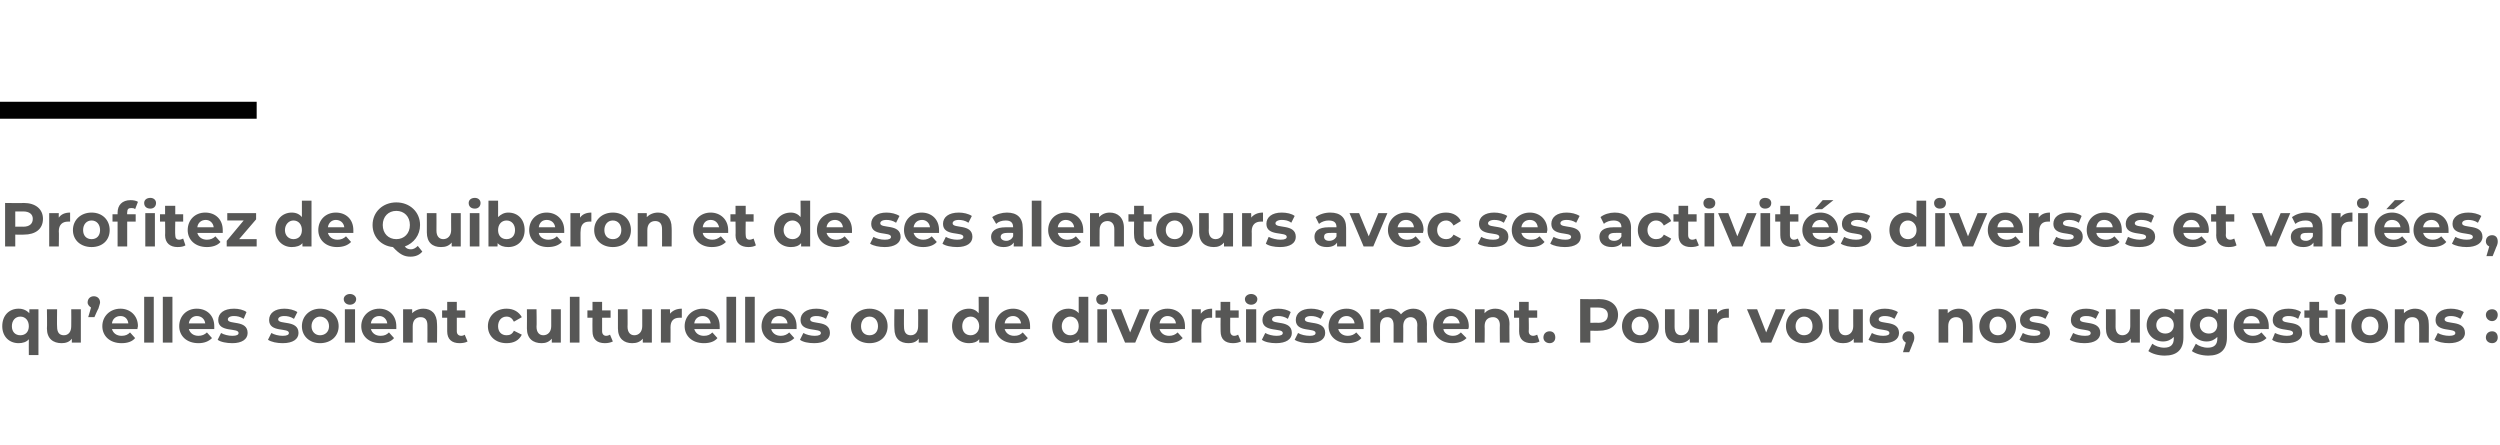
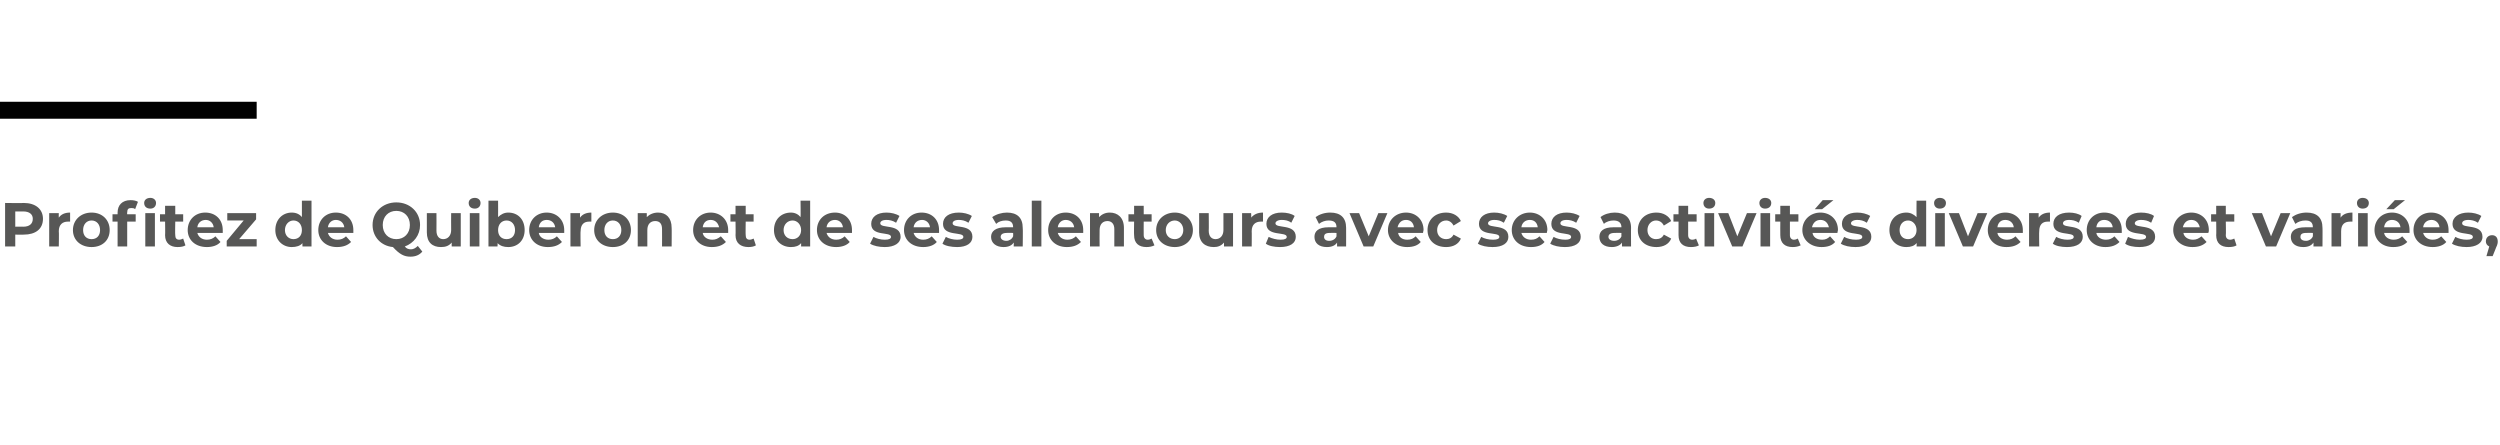
<svg xmlns="http://www.w3.org/2000/svg" version="1.1" width="442.2px" height="78.8px" viewBox="0 -33 442.2 78.8" style="top:-33px">
  <desc>Profitez de Quiberon et de ses alentours avec ses activités diverses et variées, qu elles soient culturelles ou de di</desc>
  <defs />
  <g class="svg-textframe-paragraphrules">
    <line class="svg-paragraph-ruleabove" y1="-13.5" y2="-13.5" x1="0" x2="45.4" stroke="#000" stroke-width="3" />
  </g>
  <g id="Polygon10445">
-     <path d="M 6.8 21.7 L 6.8 29.8 L 5.1 29.8 C 5.1 29.8 5.08 27.02 5.1 27 C 4.7 27.5 4 27.7 3.3 27.7 C 1.6 27.7 0.4 26.5 0.4 24.7 C 0.4 22.8 1.6 21.6 3.3 21.6 C 4.1 21.6 4.7 21.9 5.2 22.4 C 5.16 22.41 5.2 21.7 5.2 21.7 L 6.8 21.7 Z M 5.1 24.7 C 5.1 23.7 4.5 23 3.6 23 C 2.7 23 2.1 23.7 2.1 24.7 C 2.1 25.7 2.7 26.3 3.6 26.3 C 4.5 26.3 5.1 25.7 5.1 24.7 Z M 14.3 21.7 L 14.3 27.6 L 12.7 27.6 C 12.7 27.6 12.72 26.94 12.7 26.9 C 12.3 27.5 11.6 27.7 10.9 27.7 C 9.4 27.7 8.3 26.9 8.3 25.1 C 8.35 25.07 8.3 21.7 8.3 21.7 L 10.1 21.7 C 10.1 21.7 10.06 24.82 10.1 24.8 C 10.1 25.8 10.5 26.3 11.3 26.3 C 12.1 26.3 12.6 25.7 12.6 24.7 C 12.63 24.66 12.6 21.7 12.6 21.7 L 14.3 21.7 Z M 17.7 20.5 C 17.7 20.7 17.6 20.9 17.4 21.6 C 17.37 21.55 16.7 23.1 16.7 23.1 L 15.6 23.1 C 15.6 23.1 16.12 21.4 16.1 21.4 C 15.8 21.2 15.5 20.9 15.5 20.5 C 15.5 19.8 16 19.4 16.6 19.4 C 17.2 19.4 17.7 19.8 17.7 20.5 Z M 24.3 25.2 C 24.3 25.2 19.8 25.2 19.8 25.2 C 20 25.9 20.6 26.4 21.5 26.4 C 22.2 26.4 22.6 26.2 23 25.8 C 23 25.8 23.9 26.8 23.9 26.8 C 23.4 27.4 22.6 27.7 21.5 27.7 C 19.4 27.7 18.1 26.4 18.1 24.7 C 18.1 22.9 19.5 21.6 21.3 21.6 C 23 21.6 24.4 22.8 24.4 24.7 C 24.4 24.8 24.3 25 24.3 25.2 Z M 19.8 24.2 C 19.8 24.2 22.7 24.2 22.7 24.2 C 22.6 23.4 22.1 22.9 21.3 22.9 C 20.5 22.9 19.9 23.4 19.8 24.2 Z M 25.5 19.5 L 27.2 19.5 L 27.2 27.6 L 25.5 27.6 L 25.5 19.5 Z M 28.8 19.5 L 30.5 19.5 L 30.5 27.6 L 28.8 27.6 L 28.8 19.5 Z M 37.9 25.2 C 37.9 25.2 33.4 25.2 33.4 25.2 C 33.6 25.9 34.2 26.4 35.1 26.4 C 35.7 26.4 36.2 26.2 36.6 25.8 C 36.6 25.8 37.5 26.8 37.5 26.8 C 36.9 27.4 36.1 27.7 35.1 27.7 C 33 27.7 31.7 26.4 31.7 24.7 C 31.7 22.9 33 21.6 34.8 21.6 C 36.6 21.6 37.9 22.8 37.9 24.7 C 37.9 24.8 37.9 25 37.9 25.2 Z M 33.4 24.2 C 33.4 24.2 36.3 24.2 36.3 24.2 C 36.2 23.4 35.6 22.9 34.8 22.9 C 34.1 22.9 33.5 23.4 33.4 24.2 Z M 38.5 27.1 C 38.5 27.1 39.1 25.9 39.1 25.9 C 39.6 26.2 40.4 26.4 41.1 26.4 C 41.9 26.4 42.2 26.2 42.2 25.9 C 42.2 24.9 38.6 25.9 38.6 23.6 C 38.6 22.4 39.6 21.6 41.4 21.6 C 42.2 21.6 43.1 21.8 43.6 22.2 C 43.6 22.2 43.1 23.4 43.1 23.4 C 42.5 23 41.9 22.9 41.4 22.9 C 40.6 22.9 40.3 23.2 40.3 23.5 C 40.3 24.5 43.8 23.5 43.8 25.9 C 43.8 27 42.8 27.7 41.1 27.7 C 40.1 27.7 39 27.5 38.5 27.1 Z M 47.4 27.1 C 47.4 27.1 48 25.9 48 25.9 C 48.5 26.2 49.3 26.4 50 26.4 C 50.8 26.4 51.1 26.2 51.1 25.9 C 51.1 24.9 47.6 25.9 47.6 23.6 C 47.6 22.4 48.6 21.6 50.3 21.6 C 51.1 21.6 52 21.8 52.6 22.2 C 52.6 22.2 52 23.4 52 23.4 C 51.4 23 50.8 22.9 50.3 22.9 C 49.5 22.9 49.2 23.2 49.2 23.5 C 49.2 24.5 52.8 23.5 52.8 25.9 C 52.8 27 51.8 27.7 50 27.7 C 49 27.7 48 27.5 47.4 27.1 Z M 53.4 24.7 C 53.4 22.9 54.8 21.6 56.6 21.6 C 58.5 21.6 59.9 22.9 59.9 24.7 C 59.9 26.5 58.5 27.7 56.6 27.7 C 54.8 27.7 53.4 26.5 53.4 24.7 Z M 58.2 24.7 C 58.2 23.7 57.5 23 56.6 23 C 55.8 23 55.1 23.7 55.1 24.7 C 55.1 25.7 55.8 26.3 56.6 26.3 C 57.5 26.3 58.2 25.7 58.2 24.7 Z M 60.8 19.9 C 60.8 19.4 61.3 19 61.9 19 C 62.5 19 63 19.4 63 19.9 C 63 20.5 62.5 20.9 61.9 20.9 C 61.3 20.9 60.8 20.5 60.8 19.9 Z M 61 21.7 L 62.8 21.7 L 62.8 27.6 L 61 27.6 L 61 21.7 Z M 70.1 25.2 C 70.1 25.2 65.6 25.2 65.6 25.2 C 65.8 25.9 66.4 26.4 67.3 26.4 C 68 26.4 68.4 26.2 68.8 25.8 C 68.8 25.8 69.7 26.8 69.7 26.8 C 69.2 27.4 68.4 27.7 67.3 27.7 C 65.2 27.7 63.9 26.4 63.9 24.7 C 63.9 22.9 65.3 21.6 67.1 21.6 C 68.8 21.6 70.1 22.8 70.1 24.7 C 70.1 24.8 70.1 25 70.1 25.2 Z M 65.6 24.2 C 65.6 24.2 68.5 24.2 68.5 24.2 C 68.4 23.4 67.8 22.9 67.1 22.9 C 66.3 22.9 65.7 23.4 65.6 24.2 Z M 77.3 24.3 C 77.34 24.26 77.3 27.6 77.3 27.6 L 75.6 27.6 C 75.6 27.6 75.62 24.52 75.6 24.5 C 75.6 23.6 75.2 23.1 74.4 23.1 C 73.6 23.1 73 23.6 73 24.7 C 73 24.72 73 27.6 73 27.6 L 71.3 27.6 L 71.3 21.7 L 72.9 21.7 C 72.9 21.7 72.93 22.42 72.9 22.4 C 73.4 21.9 74.1 21.6 74.9 21.6 C 76.3 21.6 77.3 22.5 77.3 24.3 Z M 82.7 27.4 C 82.4 27.6 81.8 27.7 81.3 27.7 C 79.9 27.7 79.1 27 79.1 25.6 C 79.1 25.61 79.1 23.2 79.1 23.2 L 78.2 23.2 L 78.2 21.9 L 79.1 21.9 L 79.1 20.4 L 80.8 20.4 L 80.8 21.9 L 82.3 21.9 L 82.3 23.2 L 80.8 23.2 C 80.8 23.2 80.81 25.59 80.8 25.6 C 80.8 26.1 81.1 26.4 81.6 26.4 C 81.8 26.4 82.1 26.3 82.2 26.2 C 82.2 26.2 82.7 27.4 82.7 27.4 Z M 86.3 24.7 C 86.3 22.9 87.7 21.6 89.6 21.6 C 90.9 21.6 91.8 22.2 92.3 23.1 C 92.3 23.1 90.9 23.9 90.9 23.9 C 90.6 23.3 90.2 23 89.6 23 C 88.7 23 88.1 23.7 88.1 24.7 C 88.1 25.7 88.7 26.3 89.6 26.3 C 90.2 26.3 90.6 26.1 90.9 25.5 C 90.9 25.5 92.3 26.2 92.3 26.2 C 91.8 27.2 90.9 27.7 89.6 27.7 C 87.7 27.7 86.3 26.5 86.3 24.7 Z M 99.2 21.7 L 99.2 27.6 L 97.6 27.6 C 97.6 27.6 97.6 26.94 97.6 26.9 C 97.1 27.5 96.5 27.7 95.8 27.7 C 94.3 27.7 93.2 26.9 93.2 25.1 C 93.23 25.07 93.2 21.7 93.2 21.7 L 94.9 21.7 C 94.9 21.7 94.95 24.82 94.9 24.8 C 94.9 25.8 95.4 26.3 96.1 26.3 C 96.9 26.3 97.5 25.7 97.5 24.7 C 97.51 24.66 97.5 21.7 97.5 21.7 L 99.2 21.7 Z M 100.8 19.5 L 102.5 19.5 L 102.5 27.6 L 100.8 27.6 L 100.8 19.5 Z M 108.4 27.4 C 108 27.6 107.5 27.7 107 27.7 C 105.6 27.7 104.8 27 104.8 25.6 C 104.77 25.61 104.8 23.2 104.8 23.2 L 103.9 23.2 L 103.9 21.9 L 104.8 21.9 L 104.8 20.4 L 106.5 20.4 L 106.5 21.9 L 108 21.9 L 108 23.2 L 106.5 23.2 C 106.5 23.2 106.49 25.59 106.5 25.6 C 106.5 26.1 106.8 26.4 107.2 26.4 C 107.5 26.4 107.7 26.3 107.9 26.2 C 107.9 26.2 108.4 27.4 108.4 27.4 Z M 115.3 21.7 L 115.3 27.6 L 113.7 27.6 C 113.7 27.6 113.68 26.94 113.7 26.9 C 113.2 27.5 112.6 27.7 111.8 27.7 C 110.4 27.7 109.3 26.9 109.3 25.1 C 109.31 25.07 109.3 21.7 109.3 21.7 L 111 21.7 C 111 21.7 111.03 24.82 111 24.8 C 111 25.8 111.5 26.3 112.2 26.3 C 113 26.3 113.6 25.7 113.6 24.7 C 113.59 24.66 113.6 21.7 113.6 21.7 L 115.3 21.7 Z M 120.6 21.6 C 120.6 21.6 120.6 23.2 120.6 23.2 C 120.4 23.2 120.3 23.2 120.2 23.2 C 119.2 23.2 118.6 23.7 118.6 24.9 C 118.62 24.85 118.6 27.6 118.6 27.6 L 116.9 27.6 L 116.9 21.7 L 118.5 21.7 C 118.5 21.7 118.54 22.51 118.5 22.5 C 119 21.9 119.7 21.6 120.6 21.6 Z M 127.3 25.2 C 127.3 25.2 122.8 25.2 122.8 25.2 C 123 25.9 123.6 26.4 124.5 26.4 C 125.2 26.4 125.6 26.2 126 25.8 C 126 25.8 126.9 26.8 126.9 26.8 C 126.4 27.4 125.6 27.7 124.5 27.7 C 122.4 27.7 121.1 26.4 121.1 24.7 C 121.1 22.9 122.5 21.6 124.3 21.6 C 126 21.6 127.3 22.8 127.3 24.7 C 127.3 24.8 127.3 25 127.3 25.2 Z M 122.8 24.2 C 122.8 24.2 125.7 24.2 125.7 24.2 C 125.6 23.4 125 22.9 124.3 22.9 C 123.5 22.9 122.9 23.4 122.8 24.2 Z M 128.5 19.5 L 130.2 19.5 L 130.2 27.6 L 128.5 27.6 L 128.5 19.5 Z M 131.8 19.5 L 133.5 19.5 L 133.5 27.6 L 131.8 27.6 L 131.8 19.5 Z M 140.9 25.2 C 140.9 25.2 136.4 25.2 136.4 25.2 C 136.6 25.9 137.2 26.4 138.1 26.4 C 138.7 26.4 139.2 26.2 139.6 25.8 C 139.6 25.8 140.5 26.8 140.5 26.8 C 139.9 27.4 139.1 27.7 138 27.7 C 136 27.7 134.7 26.4 134.7 24.7 C 134.7 22.9 136 21.6 137.8 21.6 C 139.6 21.6 140.9 22.8 140.9 24.7 C 140.9 24.8 140.9 25 140.9 25.2 Z M 136.4 24.2 C 136.4 24.2 139.3 24.2 139.3 24.2 C 139.2 23.4 138.6 22.9 137.8 22.9 C 137.1 22.9 136.5 23.4 136.4 24.2 Z M 141.5 27.1 C 141.5 27.1 142.1 25.9 142.1 25.9 C 142.6 26.2 143.4 26.4 144.1 26.4 C 144.9 26.4 145.2 26.2 145.2 25.9 C 145.2 24.9 141.6 25.9 141.6 23.6 C 141.6 22.4 142.6 21.6 144.4 21.6 C 145.2 21.6 146.1 21.8 146.6 22.2 C 146.6 22.2 146.1 23.4 146.1 23.4 C 145.5 23 144.9 22.9 144.4 22.9 C 143.6 22.9 143.3 23.2 143.3 23.5 C 143.3 24.5 146.8 23.5 146.8 25.9 C 146.8 27 145.8 27.7 144 27.7 C 143 27.7 142 27.5 141.5 27.1 Z M 150.5 24.7 C 150.5 22.9 151.9 21.6 153.8 21.6 C 155.7 21.6 157 22.9 157 24.7 C 157 26.5 155.7 27.7 153.8 27.7 C 151.9 27.7 150.5 26.5 150.5 24.7 Z M 155.3 24.7 C 155.3 23.7 154.7 23 153.8 23 C 152.9 23 152.3 23.7 152.3 24.7 C 152.3 25.7 152.9 26.3 153.8 26.3 C 154.7 26.3 155.3 25.7 155.3 24.7 Z M 164.1 21.7 L 164.1 27.6 L 162.5 27.6 C 162.5 27.6 162.52 26.94 162.5 26.9 C 162.1 27.5 161.4 27.7 160.7 27.7 C 159.2 27.7 158.2 26.9 158.2 25.1 C 158.15 25.07 158.2 21.7 158.2 21.7 L 159.9 21.7 C 159.9 21.7 159.87 24.82 159.9 24.8 C 159.9 25.8 160.3 26.3 161.1 26.3 C 161.9 26.3 162.4 25.7 162.4 24.7 C 162.43 24.66 162.4 21.7 162.4 21.7 L 164.1 21.7 Z M 174.9 19.5 L 174.9 27.6 L 173.2 27.6 C 173.2 27.6 173.22 26.97 173.2 27 C 172.8 27.5 172.2 27.7 171.4 27.7 C 169.7 27.7 168.4 26.5 168.4 24.7 C 168.4 22.8 169.7 21.6 171.4 21.6 C 172.1 21.6 172.7 21.9 173.1 22.4 C 173.14 22.36 173.1 19.5 173.1 19.5 L 174.9 19.5 Z M 173.2 24.7 C 173.2 23.7 172.5 23 171.7 23 C 170.8 23 170.2 23.7 170.2 24.7 C 170.2 25.7 170.8 26.3 171.7 26.3 C 172.5 26.3 173.2 25.7 173.2 24.7 Z M 182.2 25.2 C 182.2 25.2 177.7 25.2 177.7 25.2 C 177.9 25.9 178.5 26.4 179.4 26.4 C 180.1 26.4 180.5 26.2 180.9 25.8 C 180.9 25.8 181.8 26.8 181.8 26.8 C 181.3 27.4 180.4 27.7 179.4 27.7 C 177.3 27.7 176 26.4 176 24.7 C 176 22.9 177.4 21.6 179.2 21.6 C 180.9 21.6 182.2 22.8 182.2 24.7 C 182.2 24.8 182.2 25 182.2 25.2 Z M 177.7 24.2 C 177.7 24.2 180.6 24.2 180.6 24.2 C 180.5 23.4 179.9 22.9 179.2 22.9 C 178.4 22.9 177.8 23.4 177.7 24.2 Z M 192.5 19.5 L 192.5 27.6 L 190.9 27.6 C 190.9 27.6 190.86 26.97 190.9 27 C 190.4 27.5 189.8 27.7 189 27.7 C 187.3 27.7 186.1 26.5 186.1 24.7 C 186.1 22.8 187.3 21.6 189 21.6 C 189.7 21.6 190.4 21.9 190.8 22.4 C 190.79 22.36 190.8 19.5 190.8 19.5 L 192.5 19.5 Z M 190.8 24.7 C 190.8 23.7 190.2 23 189.3 23 C 188.5 23 187.8 23.7 187.8 24.7 C 187.8 25.7 188.5 26.3 189.3 26.3 C 190.2 26.3 190.8 25.7 190.8 24.7 Z M 193.9 19.9 C 193.9 19.4 194.3 19 194.9 19 C 195.6 19 196 19.4 196 19.9 C 196 20.5 195.6 20.9 194.9 20.9 C 194.3 20.9 193.9 20.5 193.9 19.9 Z M 194.1 21.7 L 195.8 21.7 L 195.8 27.6 L 194.1 27.6 L 194.1 21.7 Z M 203.3 21.7 L 200.8 27.6 L 199 27.6 L 196.5 21.7 L 198.3 21.7 L 199.9 25.8 L 201.6 21.7 L 203.3 21.7 Z M 209.6 25.2 C 209.6 25.2 205.1 25.2 205.1 25.2 C 205.3 25.9 205.9 26.4 206.8 26.4 C 207.4 26.4 207.9 26.2 208.3 25.8 C 208.3 25.8 209.2 26.8 209.2 26.8 C 208.6 27.4 207.8 27.7 206.7 27.7 C 204.7 27.7 203.4 26.4 203.4 24.7 C 203.4 22.9 204.7 21.6 206.5 21.6 C 208.3 21.6 209.6 22.8 209.6 24.7 C 209.6 24.8 209.6 25 209.6 25.2 Z M 205.1 24.2 C 205.1 24.2 208 24.2 208 24.2 C 207.9 23.4 207.3 22.9 206.5 22.9 C 205.8 22.9 205.2 23.4 205.1 24.2 Z M 214.4 21.6 C 214.4 21.6 214.4 23.2 214.4 23.2 C 214.3 23.2 214.2 23.2 214 23.2 C 213.1 23.2 212.5 23.7 212.5 24.9 C 212.47 24.85 212.5 27.6 212.5 27.6 L 210.8 27.6 L 210.8 21.7 L 212.4 21.7 C 212.4 21.7 212.39 22.51 212.4 22.5 C 212.8 21.9 213.5 21.6 214.4 21.6 Z M 219.5 27.4 C 219.1 27.6 218.6 27.7 218.1 27.7 C 216.7 27.7 215.9 27 215.9 25.6 C 215.87 25.61 215.9 23.2 215.9 23.2 L 215 23.2 L 215 21.9 L 215.9 21.9 L 215.9 20.4 L 217.6 20.4 L 217.6 21.9 L 219.1 21.9 L 219.1 23.2 L 217.6 23.2 C 217.6 23.2 217.58 25.59 217.6 25.6 C 217.6 26.1 217.9 26.4 218.3 26.4 C 218.6 26.4 218.8 26.3 219 26.2 C 219 26.2 219.5 27.4 219.5 27.4 Z M 220.2 19.9 C 220.2 19.4 220.7 19 221.3 19 C 221.9 19 222.4 19.4 222.4 19.9 C 222.4 20.5 221.9 20.9 221.3 20.9 C 220.7 20.9 220.2 20.5 220.2 19.9 Z M 220.4 21.7 L 222.2 21.7 L 222.2 27.6 L 220.4 27.6 L 220.4 21.7 Z M 223.2 27.1 C 223.2 27.1 223.8 25.9 223.8 25.9 C 224.3 26.2 225.1 26.4 225.8 26.4 C 226.6 26.4 226.9 26.2 226.9 25.9 C 226.9 24.9 223.3 25.9 223.3 23.6 C 223.3 22.4 224.3 21.6 226.1 21.6 C 226.9 21.6 227.8 21.8 228.3 22.2 C 228.3 22.2 227.8 23.4 227.8 23.4 C 227.2 23 226.6 22.9 226.1 22.9 C 225.3 22.9 225 23.2 225 23.5 C 225 24.5 228.5 23.5 228.5 25.9 C 228.5 27 227.5 27.7 225.7 27.7 C 224.7 27.7 223.7 27.5 223.2 27.1 Z M 229 27.1 C 229 27.1 229.6 25.9 229.6 25.9 C 230.1 26.2 230.9 26.4 231.7 26.4 C 232.4 26.4 232.7 26.2 232.7 25.9 C 232.7 24.9 229.2 25.9 229.2 23.6 C 229.2 22.4 230.2 21.6 231.9 21.6 C 232.7 21.6 233.6 21.8 234.2 22.2 C 234.2 22.2 233.6 23.4 233.6 23.4 C 233 23 232.4 22.9 231.9 22.9 C 231.1 22.9 230.8 23.2 230.8 23.5 C 230.8 24.5 234.4 23.5 234.4 25.9 C 234.4 27 233.4 27.7 231.6 27.7 C 230.6 27.7 229.6 27.5 229 27.1 Z M 241.2 25.2 C 241.2 25.2 236.7 25.2 236.7 25.2 C 236.9 25.9 237.5 26.4 238.4 26.4 C 239 26.4 239.5 26.2 239.9 25.8 C 239.9 25.8 240.8 26.8 240.8 26.8 C 240.3 27.4 239.4 27.7 238.4 27.7 C 236.3 27.7 235 26.4 235 24.7 C 235 22.9 236.3 21.6 238.2 21.6 C 239.9 21.6 241.2 22.8 241.2 24.7 C 241.2 24.8 241.2 25 241.2 25.2 Z M 236.7 24.2 C 236.7 24.2 239.6 24.2 239.6 24.2 C 239.5 23.4 238.9 22.9 238.2 22.9 C 237.4 22.9 236.8 23.4 236.7 24.2 Z M 252.4 24.3 C 252.37 24.26 252.4 27.6 252.4 27.6 L 250.7 27.6 C 250.7 27.6 250.66 24.52 250.7 24.5 C 250.7 23.6 250.2 23.1 249.5 23.1 C 248.8 23.1 248.2 23.6 248.2 24.7 C 248.23 24.68 248.2 27.6 248.2 27.6 L 246.5 27.6 C 246.5 27.6 246.51 24.52 246.5 24.5 C 246.5 23.6 246.1 23.1 245.4 23.1 C 244.6 23.1 244.1 23.6 244.1 24.7 C 244.09 24.68 244.1 27.6 244.1 27.6 L 242.4 27.6 L 242.4 21.7 L 244 21.7 C 244 21.7 244.01 22.41 244 22.4 C 244.5 21.9 245.1 21.6 245.9 21.6 C 246.7 21.6 247.4 22 247.8 22.6 C 248.3 22 249.1 21.6 250 21.6 C 251.4 21.6 252.4 22.5 252.4 24.3 Z M 259.7 25.2 C 259.7 25.2 255.3 25.2 255.3 25.2 C 255.4 25.9 256.1 26.4 257 26.4 C 257.6 26.4 258 26.2 258.4 25.8 C 258.4 25.8 259.4 26.8 259.4 26.8 C 258.8 27.4 258 27.7 256.9 27.7 C 254.9 27.7 253.5 26.4 253.5 24.7 C 253.5 22.9 254.9 21.6 256.7 21.6 C 258.4 21.6 259.8 22.8 259.8 24.7 C 259.8 24.8 259.8 25 259.7 25.2 Z M 255.2 24.2 C 255.2 24.2 258.2 24.2 258.2 24.2 C 258 23.4 257.5 22.9 256.7 22.9 C 255.9 22.9 255.4 23.4 255.2 24.2 Z M 267 24.3 C 266.97 24.26 267 27.6 267 27.6 L 265.3 27.6 C 265.3 27.6 265.26 24.52 265.3 24.5 C 265.3 23.6 264.8 23.1 264.1 23.1 C 263.2 23.1 262.6 23.6 262.6 24.7 C 262.64 24.72 262.6 27.6 262.6 27.6 L 260.9 27.6 L 260.9 21.7 L 262.6 21.7 C 262.6 21.7 262.56 22.42 262.6 22.4 C 263 21.9 263.7 21.6 264.5 21.6 C 265.9 21.6 267 22.5 267 24.3 Z M 272.3 27.4 C 272 27.6 271.5 27.7 270.9 27.7 C 269.5 27.7 268.7 27 268.7 25.6 C 268.73 25.61 268.7 23.2 268.7 23.2 L 267.8 23.2 L 267.8 21.9 L 268.7 21.9 L 268.7 20.4 L 270.4 20.4 L 270.4 21.9 L 271.9 21.9 L 271.9 23.2 L 270.4 23.2 C 270.4 23.2 270.45 25.59 270.4 25.6 C 270.4 26.1 270.7 26.4 271.2 26.4 C 271.4 26.4 271.7 26.3 271.9 26.2 C 271.9 26.2 272.3 27.4 272.3 27.4 Z M 273 26.7 C 273 26 273.5 25.6 274.1 25.6 C 274.7 25.6 275.1 26 275.1 26.7 C 275.1 27.3 274.7 27.7 274.1 27.7 C 273.5 27.7 273 27.3 273 26.7 Z M 286.2 22.7 C 286.2 24.5 284.9 25.5 282.8 25.5 C 282.84 25.52 281.3 25.5 281.3 25.5 L 281.3 27.6 L 279.5 27.6 L 279.5 19.9 C 279.5 19.9 282.84 19.95 282.8 19.9 C 284.9 19.9 286.2 21 286.2 22.7 Z M 284.4 22.7 C 284.4 21.9 283.8 21.4 282.7 21.4 C 282.74 21.4 281.3 21.4 281.3 21.4 L 281.3 24.1 C 281.3 24.1 282.74 24.07 282.7 24.1 C 283.8 24.1 284.4 23.6 284.4 22.7 Z M 286.9 24.7 C 286.9 22.9 288.3 21.6 290.1 21.6 C 292 21.6 293.4 22.9 293.4 24.7 C 293.4 26.5 292 27.7 290.1 27.7 C 288.3 27.7 286.9 26.5 286.9 24.7 Z M 291.6 24.7 C 291.6 23.7 291 23 290.1 23 C 289.3 23 288.6 23.7 288.6 24.7 C 288.6 25.7 289.3 26.3 290.1 26.3 C 291 26.3 291.6 25.7 291.6 24.7 Z M 300.5 21.7 L 300.5 27.6 L 298.9 27.6 C 298.9 27.6 298.86 26.94 298.9 26.9 C 298.4 27.5 297.7 27.7 297 27.7 C 295.5 27.7 294.5 26.9 294.5 25.1 C 294.49 25.07 294.5 21.7 294.5 21.7 L 296.2 21.7 C 296.2 21.7 296.21 24.82 296.2 24.8 C 296.2 25.8 296.6 26.3 297.4 26.3 C 298.2 26.3 298.8 25.7 298.8 24.7 C 298.77 24.66 298.8 21.7 298.8 21.7 L 300.5 21.7 Z M 305.8 21.6 C 305.8 21.6 305.8 23.2 305.8 23.2 C 305.6 23.2 305.5 23.2 305.4 23.2 C 304.4 23.2 303.8 23.7 303.8 24.9 C 303.8 24.85 303.8 27.6 303.8 27.6 L 302.1 27.6 L 302.1 21.7 L 303.7 21.7 C 303.7 21.7 303.72 22.51 303.7 22.5 C 304.1 21.9 304.8 21.6 305.8 21.6 Z M 315.8 21.7 L 313.3 27.6 L 311.5 27.6 L 309 21.7 L 310.8 21.7 L 312.4 25.8 L 314.1 21.7 L 315.8 21.7 Z M 315.9 24.7 C 315.9 22.9 317.3 21.6 319.1 21.6 C 321 21.6 322.4 22.9 322.4 24.7 C 322.4 26.5 321 27.7 319.1 27.7 C 317.3 27.7 315.9 26.5 315.9 24.7 Z M 320.6 24.7 C 320.6 23.7 320 23 319.1 23 C 318.3 23 317.6 23.7 317.6 24.7 C 317.6 25.7 318.3 26.3 319.1 26.3 C 320 26.3 320.6 25.7 320.6 24.7 Z M 329.5 21.7 L 329.5 27.6 L 327.9 27.6 C 327.9 27.6 327.87 26.94 327.9 26.9 C 327.4 27.5 326.8 27.7 326 27.7 C 324.5 27.7 323.5 26.9 323.5 25.1 C 323.5 25.07 323.5 21.7 323.5 21.7 L 325.2 21.7 C 325.2 21.7 325.21 24.82 325.2 24.8 C 325.2 25.8 325.7 26.3 326.4 26.3 C 327.2 26.3 327.8 25.7 327.8 24.7 C 327.78 24.66 327.8 21.7 327.8 21.7 L 329.5 21.7 Z M 330.5 27.1 C 330.5 27.1 331.1 25.9 331.1 25.9 C 331.6 26.2 332.4 26.4 333.1 26.4 C 333.9 26.4 334.2 26.2 334.2 25.9 C 334.2 24.9 330.7 25.9 330.7 23.6 C 330.7 22.4 331.7 21.6 333.4 21.6 C 334.2 21.6 335.1 21.8 335.7 22.2 C 335.7 22.2 335.1 23.4 335.1 23.4 C 334.5 23 333.9 22.9 333.4 22.9 C 332.6 22.9 332.3 23.2 332.3 23.5 C 332.3 24.5 335.9 23.5 335.9 25.9 C 335.9 27 334.9 27.7 333.1 27.7 C 332.1 27.7 331.1 27.5 330.5 27.1 Z M 338.6 26.7 C 338.6 26.9 338.6 27.2 338.3 27.8 C 338.35 27.76 337.7 29.3 337.7 29.3 L 336.6 29.3 C 336.6 29.3 337.12 27.59 337.1 27.6 C 336.8 27.4 336.5 27.1 336.5 26.7 C 336.5 26 337 25.6 337.6 25.6 C 338.2 25.6 338.6 26 338.6 26.7 Z M 348.9 24.3 C 348.95 24.26 348.9 27.6 348.9 27.6 L 347.2 27.6 C 347.2 27.6 347.24 24.52 347.2 24.5 C 347.2 23.6 346.8 23.1 346 23.1 C 345.2 23.1 344.6 23.6 344.6 24.7 C 344.62 24.72 344.6 27.6 344.6 27.6 L 342.9 27.6 L 342.9 21.7 L 344.5 21.7 C 344.5 21.7 344.54 22.42 344.5 22.4 C 345 21.9 345.7 21.6 346.5 21.6 C 347.9 21.6 348.9 22.5 348.9 24.3 Z M 350.1 24.7 C 350.1 22.9 351.5 21.6 353.4 21.6 C 355.3 21.6 356.6 22.9 356.6 24.7 C 356.6 26.5 355.3 27.7 353.4 27.7 C 351.5 27.7 350.1 26.5 350.1 24.7 Z M 354.9 24.7 C 354.9 23.7 354.2 23 353.4 23 C 352.5 23 351.9 23.7 351.9 24.7 C 351.9 25.7 352.5 26.3 353.4 26.3 C 354.2 26.3 354.9 25.7 354.9 24.7 Z M 357.2 27.1 C 357.2 27.1 357.8 25.9 357.8 25.9 C 358.3 26.2 359.1 26.4 359.8 26.4 C 360.6 26.4 360.9 26.2 360.9 25.9 C 360.9 24.9 357.3 25.9 357.3 23.6 C 357.3 22.4 358.4 21.6 360.1 21.6 C 360.9 21.6 361.8 21.8 362.4 22.2 C 362.4 22.2 361.8 23.4 361.8 23.4 C 361.2 23 360.6 22.9 360.1 22.9 C 359.3 22.9 359 23.2 359 23.5 C 359 24.5 362.6 23.5 362.6 25.9 C 362.6 27 361.5 27.7 359.8 27.7 C 358.8 27.7 357.8 27.5 357.2 27.1 Z M 366.1 27.1 C 366.1 27.1 366.7 25.9 366.7 25.9 C 367.2 26.2 368 26.4 368.8 26.4 C 369.6 26.4 369.8 26.2 369.8 25.9 C 369.8 24.9 366.3 25.9 366.3 23.6 C 366.3 22.4 367.3 21.6 369 21.6 C 369.8 21.6 370.7 21.8 371.3 22.2 C 371.3 22.2 370.7 23.4 370.7 23.4 C 370.1 23 369.6 22.9 369 22.9 C 368.2 22.9 367.9 23.2 367.9 23.5 C 367.9 24.5 371.5 23.5 371.5 25.9 C 371.5 27 370.5 27.7 368.7 27.7 C 367.7 27.7 366.7 27.5 366.1 27.1 Z M 378.5 21.7 L 378.5 27.6 L 376.9 27.6 C 376.9 27.6 376.88 26.94 376.9 26.9 C 376.4 27.5 375.8 27.7 375 27.7 C 373.6 27.7 372.5 26.9 372.5 25.1 C 372.51 25.07 372.5 21.7 372.5 21.7 L 374.2 21.7 C 374.2 21.7 374.23 24.82 374.2 24.8 C 374.2 25.8 374.7 26.3 375.4 26.3 C 376.2 26.3 376.8 25.7 376.8 24.7 C 376.79 24.66 376.8 21.7 376.8 21.7 L 378.5 21.7 Z M 386.2 21.7 C 386.2 21.7 386.2 26.66 386.2 26.7 C 386.2 28.9 385 29.9 382.9 29.9 C 381.8 29.9 380.7 29.6 380 29.1 C 380 29.1 380.7 27.8 380.7 27.8 C 381.2 28.2 382 28.5 382.8 28.5 C 384 28.5 384.5 27.9 384.5 26.9 C 384.5 26.9 384.5 26.6 384.5 26.6 C 384 27.1 383.4 27.4 382.6 27.4 C 381 27.4 379.7 26.2 379.7 24.5 C 379.7 22.8 381 21.6 382.6 21.6 C 383.4 21.6 384.1 21.9 384.6 22.5 C 384.58 22.49 384.6 21.7 384.6 21.7 L 386.2 21.7 Z M 384.5 24.5 C 384.5 23.6 383.9 23 383 23 C 382.1 23 381.4 23.6 381.4 24.5 C 381.4 25.4 382.1 26 383 26 C 383.9 26 384.5 25.4 384.5 24.5 Z M 393.9 21.7 C 393.9 21.7 393.9 26.66 393.9 26.7 C 393.9 28.9 392.7 29.9 390.6 29.9 C 389.5 29.9 388.4 29.6 387.7 29.1 C 387.7 29.1 388.4 27.8 388.4 27.8 C 388.9 28.2 389.7 28.5 390.5 28.5 C 391.7 28.5 392.2 27.9 392.2 26.9 C 392.2 26.9 392.2 26.6 392.2 26.6 C 391.7 27.1 391.1 27.4 390.3 27.4 C 388.7 27.4 387.4 26.2 387.4 24.5 C 387.4 22.8 388.7 21.6 390.3 21.6 C 391.1 21.6 391.8 21.9 392.3 22.5 C 392.28 22.49 392.3 21.7 392.3 21.7 L 393.9 21.7 Z M 392.2 24.5 C 392.2 23.6 391.6 23 390.7 23 C 389.8 23 389.1 23.6 389.1 24.5 C 389.1 25.4 389.8 26 390.7 26 C 391.6 26 392.2 25.4 392.2 24.5 Z M 401.3 25.2 C 401.3 25.2 396.8 25.2 396.8 25.2 C 397 25.9 397.6 26.4 398.5 26.4 C 399.1 26.4 399.6 26.2 400 25.8 C 400 25.8 400.9 26.8 400.9 26.8 C 400.3 27.4 399.5 27.7 398.4 27.7 C 396.4 27.7 395.1 26.4 395.1 24.7 C 395.1 22.9 396.4 21.6 398.2 21.6 C 400 21.6 401.3 22.8 401.3 24.7 C 401.3 24.8 401.3 25 401.3 25.2 Z M 396.8 24.2 C 396.8 24.2 399.7 24.2 399.7 24.2 C 399.6 23.4 399 22.9 398.2 22.9 C 397.4 22.9 396.9 23.4 396.8 24.2 Z M 401.9 27.1 C 401.9 27.1 402.4 25.9 402.4 25.9 C 403 26.2 403.8 26.4 404.5 26.4 C 405.3 26.4 405.6 26.2 405.6 25.9 C 405.6 24.9 402 25.9 402 23.6 C 402 22.4 403 21.6 404.8 21.6 C 405.6 21.6 406.5 21.8 407 22.2 C 407 22.2 406.5 23.4 406.5 23.4 C 405.9 23 405.3 22.9 404.8 22.9 C 404 22.9 403.7 23.2 403.7 23.5 C 403.7 24.5 407.2 23.5 407.2 25.9 C 407.2 27 406.2 27.7 404.4 27.7 C 403.4 27.7 402.4 27.5 401.9 27.1 Z M 412.1 27.4 C 411.7 27.6 411.2 27.7 410.7 27.7 C 409.3 27.7 408.5 27 408.5 25.6 C 408.49 25.61 408.5 23.2 408.5 23.2 L 407.6 23.2 L 407.6 21.9 L 408.5 21.9 L 408.5 20.4 L 410.2 20.4 L 410.2 21.9 L 411.7 21.9 L 411.7 23.2 L 410.2 23.2 C 410.2 23.2 410.21 25.59 410.2 25.6 C 410.2 26.1 410.5 26.4 410.9 26.4 C 411.2 26.4 411.4 26.3 411.6 26.2 C 411.6 26.2 412.1 27.4 412.1 27.4 Z M 412.9 19.9 C 412.9 19.4 413.3 19 413.9 19 C 414.6 19 415 19.4 415 19.9 C 415 20.5 414.6 20.9 413.9 20.9 C 413.3 20.9 412.9 20.5 412.9 19.9 Z M 413.1 21.7 L 414.8 21.7 L 414.8 27.6 L 413.1 27.6 L 413.1 21.7 Z M 415.9 24.7 C 415.9 22.9 417.3 21.6 419.2 21.6 C 421.1 21.6 422.4 22.9 422.4 24.7 C 422.4 26.5 421.1 27.7 419.2 27.7 C 417.3 27.7 415.9 26.5 415.9 24.7 Z M 420.7 24.7 C 420.7 23.7 420.1 23 419.2 23 C 418.3 23 417.7 23.7 417.7 24.7 C 417.7 25.7 418.3 26.3 419.2 26.3 C 420.1 26.3 420.7 25.7 420.7 24.7 Z M 429.6 24.3 C 429.63 24.26 429.6 27.6 429.6 27.6 L 427.9 27.6 C 427.9 27.6 427.92 24.52 427.9 24.5 C 427.9 23.6 427.5 23.1 426.7 23.1 C 425.9 23.1 425.3 23.6 425.3 24.7 C 425.3 24.72 425.3 27.6 425.3 27.6 L 423.6 27.6 L 423.6 21.7 L 425.2 21.7 C 425.2 21.7 425.22 22.42 425.2 22.4 C 425.7 21.9 426.4 21.6 427.2 21.6 C 428.6 21.6 429.6 22.5 429.6 24.3 Z M 430.6 27.1 C 430.6 27.1 431.2 25.9 431.2 25.9 C 431.7 26.2 432.5 26.4 433.2 26.4 C 434 26.4 434.3 26.2 434.3 25.9 C 434.3 24.9 430.8 25.9 430.8 23.6 C 430.8 22.4 431.8 21.6 433.5 21.6 C 434.3 21.6 435.2 21.8 435.8 22.2 C 435.8 22.2 435.2 23.4 435.2 23.4 C 434.6 23 434 22.9 433.5 22.9 C 432.7 22.9 432.4 23.2 432.4 23.5 C 432.4 24.5 436 23.5 436 25.9 C 436 27 434.9 27.7 433.2 27.7 C 432.2 27.7 431.2 27.5 430.6 27.1 Z M 439.7 22.7 C 439.7 22.1 440.2 21.7 440.8 21.7 C 441.4 21.7 441.8 22.1 441.8 22.7 C 441.8 23.3 441.4 23.8 440.8 23.8 C 440.2 23.8 439.7 23.3 439.7 22.7 Z M 439.7 26.7 C 439.7 26 440.2 25.6 440.8 25.6 C 441.4 25.6 441.8 26 441.8 26.7 C 441.8 27.3 441.4 27.7 440.8 27.7 C 440.2 27.7 439.7 27.3 439.7 26.7 Z " stroke="none" fill="#575756" />
-   </g>
+     </g>
  <g id="Polygon10444">
    <path d="M 7.6 5.7 C 7.6 7.5 6.3 8.5 4.2 8.5 C 4.25 8.52 2.7 8.5 2.7 8.5 L 2.7 10.6 L 0.9 10.6 L 0.9 2.9 C 0.9 2.9 4.25 2.95 4.2 2.9 C 6.3 2.9 7.6 4 7.6 5.7 Z M 5.8 5.7 C 5.8 4.9 5.2 4.4 4.1 4.4 C 4.15 4.4 2.7 4.4 2.7 4.4 L 2.7 7.1 C 2.7 7.1 4.15 7.07 4.1 7.1 C 5.2 7.1 5.8 6.6 5.8 5.7 Z M 12.4 4.6 C 12.4 4.6 12.4 6.2 12.4 6.2 C 12.3 6.2 12.2 6.2 12 6.2 C 11.1 6.2 10.4 6.7 10.4 7.9 C 10.45 7.85 10.4 10.6 10.4 10.6 L 8.7 10.6 L 8.7 4.7 L 10.4 4.7 C 10.4 4.7 10.37 5.51 10.4 5.5 C 10.8 4.9 11.5 4.6 12.4 4.6 Z M 12.9 7.7 C 12.9 5.9 14.3 4.6 16.2 4.6 C 18.1 4.6 19.4 5.9 19.4 7.7 C 19.4 9.5 18.1 10.7 16.2 10.7 C 14.3 10.7 12.9 9.5 12.9 7.7 Z M 17.7 7.7 C 17.7 6.7 17.1 6 16.2 6 C 15.3 6 14.7 6.7 14.7 7.7 C 14.7 8.7 15.3 9.3 16.2 9.3 C 17.1 9.3 17.7 8.7 17.7 7.7 Z M 25.5 2.9 C 25.5 2.4 25.9 2 26.6 2 C 27.2 2 27.6 2.4 27.6 2.9 C 27.6 3.5 27.2 3.9 26.6 3.9 C 25.9 3.9 25.5 3.5 25.5 2.9 Z M 22.5 4.6 C 22.46 4.61 22.5 4.9 22.5 4.9 L 24 4.9 L 24 6.2 L 22.5 6.2 L 22.5 10.6 L 20.8 10.6 L 20.8 6.2 L 19.9 6.2 L 19.9 4.9 L 20.8 4.9 C 20.8 4.9 20.79 4.6 20.8 4.6 C 20.8 3.3 21.6 2.4 23.1 2.4 C 23.6 2.4 24.1 2.5 24.4 2.7 C 24.4 2.7 23.9 4 23.9 4 C 23.7 3.8 23.5 3.8 23.2 3.8 C 22.7 3.8 22.5 4 22.5 4.6 Z M 25.7 4.7 L 27.4 4.7 L 27.4 10.6 L 25.7 10.6 L 25.7 4.7 Z M 32.8 10.4 C 32.5 10.6 32 10.7 31.4 10.7 C 30.1 10.7 29.2 10 29.2 8.6 C 29.24 8.61 29.2 6.2 29.2 6.2 L 28.3 6.2 L 28.3 4.9 L 29.2 4.9 L 29.2 3.4 L 31 3.4 L 31 4.9 L 32.4 4.9 L 32.4 6.2 L 31 6.2 C 31 6.2 30.95 8.59 31 8.6 C 31 9.1 31.2 9.4 31.7 9.4 C 31.9 9.4 32.2 9.3 32.4 9.2 C 32.4 9.2 32.8 10.4 32.8 10.4 Z M 39.4 8.2 C 39.4 8.2 34.9 8.2 34.9 8.2 C 35.1 8.9 35.7 9.4 36.6 9.4 C 37.2 9.4 37.7 9.2 38.1 8.8 C 38.1 8.8 39 9.8 39 9.8 C 38.5 10.4 37.6 10.7 36.6 10.7 C 34.5 10.7 33.2 9.4 33.2 7.7 C 33.2 5.9 34.5 4.6 36.3 4.6 C 38.1 4.6 39.4 5.8 39.4 7.7 C 39.4 7.8 39.4 8 39.4 8.2 Z M 34.9 7.2 C 34.9 7.2 37.8 7.2 37.8 7.2 C 37.7 6.4 37.1 5.9 36.4 5.9 C 35.6 5.9 35 6.4 34.9 7.2 Z M 45.4 9.3 L 45.4 10.6 L 40.1 10.6 L 40.1 9.6 L 43.1 6 L 40.2 6 L 40.2 4.7 L 45.3 4.7 L 45.3 5.8 L 42.3 9.3 L 45.4 9.3 Z M 55.1 2.5 L 55.1 10.6 L 53.5 10.6 C 53.5 10.6 53.48 9.97 53.5 10 C 53.1 10.5 52.4 10.7 51.6 10.7 C 50 10.7 48.7 9.5 48.7 7.7 C 48.7 5.8 50 4.6 51.6 4.6 C 52.4 4.6 53 4.9 53.4 5.4 C 53.41 5.36 53.4 2.5 53.4 2.5 L 55.1 2.5 Z M 53.4 7.7 C 53.4 6.7 52.8 6 51.9 6 C 51.1 6 50.4 6.7 50.4 7.7 C 50.4 8.7 51.1 9.3 51.9 9.3 C 52.8 9.3 53.4 8.7 53.4 7.7 Z M 62.5 8.2 C 62.5 8.2 58 8.2 58 8.2 C 58.2 8.9 58.8 9.4 59.7 9.4 C 60.3 9.4 60.8 9.2 61.2 8.8 C 61.2 8.8 62.1 9.8 62.1 9.8 C 61.5 10.4 60.7 10.7 59.6 10.7 C 57.6 10.7 56.3 9.4 56.3 7.7 C 56.3 5.9 57.6 4.6 59.4 4.6 C 61.2 4.6 62.5 5.8 62.5 7.7 C 62.5 7.8 62.5 8 62.5 8.2 Z M 58 7.2 C 58 7.2 60.9 7.2 60.9 7.2 C 60.8 6.4 60.2 5.9 59.4 5.9 C 58.7 5.9 58.1 6.4 58 7.2 Z M 74.7 11.5 C 74.2 12.1 73.5 12.4 72.6 12.4 C 71.5 12.4 70.7 12 69.5 10.7 C 67.4 10.5 65.9 8.9 65.9 6.8 C 65.9 4.5 67.7 2.8 70.1 2.8 C 72.5 2.8 74.3 4.5 74.3 6.8 C 74.3 8.6 73.2 10 71.6 10.6 C 71.9 11 72.3 11.1 72.7 11.1 C 73.1 11.1 73.5 10.9 73.9 10.5 C 73.9 10.5 74.7 11.5 74.7 11.5 Z M 70.1 9.3 C 71.5 9.3 72.5 8.3 72.5 6.8 C 72.5 5.3 71.5 4.3 70.1 4.3 C 68.7 4.3 67.7 5.3 67.7 6.8 C 67.7 8.3 68.7 9.3 70.1 9.3 Z M 81.5 4.7 L 81.5 10.6 L 79.9 10.6 C 79.9 10.6 79.87 9.94 79.9 9.9 C 79.4 10.5 78.8 10.7 78 10.7 C 76.5 10.7 75.5 9.9 75.5 8.1 C 75.5 8.07 75.5 4.7 75.5 4.7 L 77.2 4.7 C 77.2 4.7 77.22 7.82 77.2 7.8 C 77.2 8.8 77.7 9.3 78.4 9.3 C 79.2 9.3 79.8 8.7 79.8 7.7 C 79.78 7.66 79.8 4.7 79.8 4.7 L 81.5 4.7 Z M 82.9 2.9 C 82.9 2.4 83.3 2 84 2 C 84.6 2 85 2.4 85 2.9 C 85 3.5 84.6 3.9 84 3.9 C 83.3 3.9 82.9 3.5 82.9 2.9 Z M 83.1 4.7 L 84.8 4.7 L 84.8 10.6 L 83.1 10.6 L 83.1 4.7 Z M 92.8 7.7 C 92.8 9.5 91.6 10.7 89.9 10.7 C 89.1 10.7 88.5 10.5 88 10 C 88.04 9.97 88 10.6 88 10.6 L 86.4 10.6 L 86.4 2.5 L 88.1 2.5 C 88.1 2.5 88.12 5.36 88.1 5.4 C 88.6 4.9 89.2 4.6 89.9 4.6 C 91.6 4.6 92.8 5.8 92.8 7.7 Z M 91.1 7.7 C 91.1 6.7 90.5 6 89.6 6 C 88.7 6 88.1 6.7 88.1 7.7 C 88.1 8.7 88.7 9.3 89.6 9.3 C 90.5 9.3 91.1 8.7 91.1 7.7 Z M 99.8 8.2 C 99.8 8.2 95.3 8.2 95.3 8.2 C 95.4 8.9 96.1 9.4 97 9.4 C 97.6 9.4 98.1 9.2 98.5 8.8 C 98.5 8.8 99.4 9.8 99.4 9.8 C 98.8 10.4 98 10.7 96.9 10.7 C 94.9 10.7 93.6 9.4 93.6 7.7 C 93.6 5.9 94.9 4.6 96.7 4.6 C 98.4 4.6 99.8 5.8 99.8 7.7 C 99.8 7.8 99.8 8 99.8 8.2 Z M 95.3 7.2 C 95.3 7.2 98.2 7.2 98.2 7.2 C 98.1 6.4 97.5 5.9 96.7 5.9 C 95.9 5.9 95.4 6.4 95.3 7.2 Z M 104.6 4.6 C 104.6 4.6 104.6 6.2 104.6 6.2 C 104.5 6.2 104.4 6.2 104.2 6.2 C 103.3 6.2 102.7 6.7 102.7 7.9 C 102.65 7.85 102.7 10.6 102.7 10.6 L 100.9 10.6 L 100.9 4.7 L 102.6 4.7 C 102.6 4.7 102.57 5.51 102.6 5.5 C 103 4.9 103.7 4.6 104.6 4.6 Z M 105.1 7.7 C 105.1 5.9 106.5 4.6 108.4 4.6 C 110.3 4.6 111.6 5.9 111.6 7.7 C 111.6 9.5 110.3 10.7 108.4 10.7 C 106.5 10.7 105.1 9.5 105.1 7.7 Z M 109.9 7.7 C 109.9 6.7 109.3 6 108.4 6 C 107.5 6 106.9 6.7 106.9 7.7 C 106.9 8.7 107.5 9.3 108.4 9.3 C 109.3 9.3 109.9 8.7 109.9 7.7 Z M 118.8 7.3 C 118.83 7.26 118.8 10.6 118.8 10.6 L 117.1 10.6 C 117.1 10.6 117.12 7.52 117.1 7.5 C 117.1 6.6 116.7 6.1 115.9 6.1 C 115.1 6.1 114.5 6.6 114.5 7.7 C 114.5 7.72 114.5 10.6 114.5 10.6 L 112.8 10.6 L 112.8 4.7 L 114.4 4.7 C 114.4 4.7 114.42 5.42 114.4 5.4 C 114.9 4.9 115.6 4.6 116.4 4.6 C 117.8 4.6 118.8 5.5 118.8 7.3 Z M 128.8 8.2 C 128.8 8.2 124.3 8.2 124.3 8.2 C 124.4 8.9 125.1 9.4 126 9.4 C 126.6 9.4 127 9.2 127.5 8.8 C 127.5 8.8 128.4 9.8 128.4 9.8 C 127.8 10.4 127 10.7 125.9 10.7 C 123.9 10.7 122.6 9.4 122.6 7.7 C 122.6 5.9 123.9 4.6 125.7 4.6 C 127.4 4.6 128.8 5.8 128.8 7.7 C 128.8 7.8 128.8 8 128.8 8.2 Z M 124.3 7.2 C 124.3 7.2 127.2 7.2 127.2 7.2 C 127 6.4 126.5 5.9 125.7 5.9 C 124.9 5.9 124.4 6.4 124.3 7.2 Z M 133.7 10.4 C 133.4 10.6 132.9 10.7 132.4 10.7 C 131 10.7 130.1 10 130.1 8.6 C 130.14 8.61 130.1 6.2 130.1 6.2 L 129.2 6.2 L 129.2 4.9 L 130.1 4.9 L 130.1 3.4 L 131.9 3.4 L 131.9 4.9 L 133.3 4.9 L 133.3 6.2 L 131.9 6.2 C 131.9 6.2 131.86 8.59 131.9 8.6 C 131.9 9.1 132.1 9.4 132.6 9.4 C 132.8 9.4 133.1 9.3 133.3 9.2 C 133.3 9.2 133.7 10.4 133.7 10.4 Z M 143.3 2.5 L 143.3 10.6 L 141.7 10.6 C 141.7 10.6 141.71 9.97 141.7 10 C 141.3 10.5 140.7 10.7 139.9 10.7 C 138.2 10.7 136.9 9.5 136.9 7.7 C 136.9 5.8 138.2 4.6 139.9 4.6 C 140.6 4.6 141.2 4.9 141.6 5.4 C 141.64 5.36 141.6 2.5 141.6 2.5 L 143.3 2.5 Z M 141.7 7.7 C 141.7 6.7 141 6 140.2 6 C 139.3 6 138.6 6.7 138.6 7.7 C 138.6 8.7 139.3 9.3 140.2 9.3 C 141 9.3 141.7 8.7 141.7 7.7 Z M 150.7 8.2 C 150.7 8.2 146.2 8.2 146.2 8.2 C 146.4 8.9 147 9.4 147.9 9.4 C 148.5 9.4 149 9.2 149.4 8.8 C 149.4 8.8 150.3 9.8 150.3 9.8 C 149.8 10.4 148.9 10.7 147.9 10.7 C 145.8 10.7 144.5 9.4 144.5 7.7 C 144.5 5.9 145.8 4.6 147.7 4.6 C 149.4 4.6 150.7 5.8 150.7 7.7 C 150.7 7.8 150.7 8 150.7 8.2 Z M 146.2 7.2 C 146.2 7.2 149.1 7.2 149.1 7.2 C 149 6.4 148.4 5.9 147.7 5.9 C 146.9 5.9 146.3 6.4 146.2 7.2 Z M 153.9 10.1 C 153.9 10.1 154.5 8.9 154.5 8.9 C 155 9.2 155.8 9.4 156.5 9.4 C 157.3 9.4 157.6 9.2 157.6 8.9 C 157.6 7.9 154.1 8.9 154.1 6.6 C 154.1 5.4 155.1 4.6 156.8 4.6 C 157.6 4.6 158.5 4.8 159.1 5.2 C 159.1 5.2 158.5 6.4 158.5 6.4 C 157.9 6 157.3 5.9 156.8 5.9 C 156 5.9 155.7 6.2 155.7 6.5 C 155.7 7.5 159.3 6.5 159.3 8.9 C 159.3 10 158.2 10.7 156.5 10.7 C 155.5 10.7 154.5 10.5 153.9 10.1 Z M 166.1 8.2 C 166.1 8.2 161.6 8.2 161.6 8.2 C 161.8 8.9 162.4 9.4 163.3 9.4 C 163.9 9.4 164.4 9.2 164.8 8.8 C 164.8 8.8 165.7 9.8 165.7 9.8 C 165.2 10.4 164.3 10.7 163.3 10.7 C 161.2 10.7 159.9 9.4 159.9 7.7 C 159.9 5.9 161.2 4.6 163 4.6 C 164.8 4.6 166.1 5.8 166.1 7.7 C 166.1 7.8 166.1 8 166.1 8.2 Z M 161.6 7.2 C 161.6 7.2 164.5 7.2 164.5 7.2 C 164.4 6.4 163.8 5.9 163.1 5.9 C 162.3 5.9 161.7 6.4 161.6 7.2 Z M 166.7 10.1 C 166.7 10.1 167.3 8.9 167.3 8.9 C 167.8 9.2 168.6 9.4 169.3 9.4 C 170.1 9.4 170.4 9.2 170.4 8.9 C 170.4 7.9 166.8 8.9 166.8 6.6 C 166.8 5.4 167.8 4.6 169.6 4.6 C 170.4 4.6 171.3 4.8 171.9 5.2 C 171.9 5.2 171.3 6.4 171.3 6.4 C 170.7 6 170.1 5.9 169.6 5.9 C 168.8 5.9 168.5 6.2 168.5 6.5 C 168.5 7.5 172 6.5 172 8.9 C 172 10 171 10.7 169.3 10.7 C 168.3 10.7 167.2 10.5 166.7 10.1 Z M 180.9 7.3 C 180.95 7.27 180.9 10.6 180.9 10.6 L 179.3 10.6 C 179.3 10.6 179.34 9.91 179.3 9.9 C 179 10.4 178.4 10.7 177.5 10.7 C 176.2 10.7 175.3 10 175.3 8.9 C 175.3 7.9 176.1 7.2 177.9 7.2 C 177.9 7.2 179.2 7.2 179.2 7.2 C 179.2 6.4 178.8 6 177.9 6 C 177.2 6 176.6 6.2 176.2 6.6 C 176.2 6.6 175.5 5.4 175.5 5.4 C 176.2 4.9 177.2 4.6 178.1 4.6 C 179.9 4.6 180.9 5.5 180.9 7.3 Z M 179.2 8.8 C 179.23 8.78 179.2 8.2 179.2 8.2 C 179.2 8.2 178.05 8.17 178.1 8.2 C 177.3 8.2 177 8.5 177 8.9 C 177 9.3 177.4 9.6 178 9.6 C 178.5 9.6 179 9.3 179.2 8.8 Z M 182.5 2.5 L 184.2 2.5 L 184.2 10.6 L 182.5 10.6 L 182.5 2.5 Z M 191.6 8.2 C 191.6 8.2 187.1 8.2 187.1 8.2 C 187.3 8.9 187.9 9.4 188.8 9.4 C 189.4 9.4 189.9 9.2 190.3 8.8 C 190.3 8.8 191.2 9.8 191.2 9.8 C 190.6 10.4 189.8 10.7 188.7 10.7 C 186.7 10.7 185.4 9.4 185.4 7.7 C 185.4 5.9 186.7 4.6 188.5 4.6 C 190.3 4.6 191.6 5.8 191.6 7.7 C 191.6 7.8 191.6 8 191.6 8.2 Z M 187.1 7.2 C 187.1 7.2 190 7.2 190 7.2 C 189.9 6.4 189.3 5.9 188.5 5.9 C 187.8 5.9 187.2 6.4 187.1 7.2 Z M 198.8 7.3 C 198.8 7.26 198.8 10.6 198.8 10.6 L 197.1 10.6 C 197.1 10.6 197.09 7.52 197.1 7.5 C 197.1 6.6 196.6 6.1 195.9 6.1 C 195.1 6.1 194.5 6.6 194.5 7.7 C 194.47 7.72 194.5 10.6 194.5 10.6 L 192.8 10.6 L 192.8 4.7 L 194.4 4.7 C 194.4 4.7 194.39 5.42 194.4 5.4 C 194.9 4.9 195.5 4.6 196.3 4.6 C 197.7 4.6 198.8 5.5 198.8 7.3 Z M 204.2 10.4 C 203.8 10.6 203.3 10.7 202.8 10.7 C 201.4 10.7 200.6 10 200.6 8.6 C 200.56 8.61 200.6 6.2 200.6 6.2 L 199.6 6.2 L 199.6 4.9 L 200.6 4.9 L 200.6 3.4 L 202.3 3.4 L 202.3 4.9 L 203.7 4.9 L 203.7 6.2 L 202.3 6.2 C 202.3 6.2 202.28 8.59 202.3 8.6 C 202.3 9.1 202.6 9.4 203 9.4 C 203.3 9.4 203.5 9.3 203.7 9.2 C 203.7 9.2 204.2 10.4 204.2 10.4 Z M 204.5 7.7 C 204.5 5.9 205.9 4.6 207.8 4.6 C 209.6 4.6 211 5.9 211 7.7 C 211 9.5 209.6 10.7 207.8 10.7 C 205.9 10.7 204.5 9.5 204.5 7.7 Z M 209.3 7.7 C 209.3 6.7 208.6 6 207.8 6 C 206.9 6 206.2 6.7 206.2 7.7 C 206.2 8.7 206.9 9.3 207.8 9.3 C 208.6 9.3 209.3 8.7 209.3 7.7 Z M 218.1 4.7 L 218.1 10.6 L 216.5 10.6 C 216.5 10.6 216.49 9.94 216.5 9.9 C 216 10.5 215.4 10.7 214.7 10.7 C 213.2 10.7 212.1 9.9 212.1 8.1 C 212.12 8.07 212.1 4.7 212.1 4.7 L 213.8 4.7 C 213.8 4.7 213.84 7.82 213.8 7.8 C 213.8 8.8 214.3 9.3 215 9.3 C 215.8 9.3 216.4 8.7 216.4 7.7 C 216.4 7.66 216.4 4.7 216.4 4.7 L 218.1 4.7 Z M 223.4 4.6 C 223.4 4.6 223.4 6.2 223.4 6.2 C 223.2 6.2 223.1 6.2 223 6.2 C 222.1 6.2 221.4 6.7 221.4 7.9 C 221.43 7.85 221.4 10.6 221.4 10.6 L 219.7 10.6 L 219.7 4.7 L 221.3 4.7 C 221.3 4.7 221.35 5.51 221.3 5.5 C 221.8 4.9 222.5 4.6 223.4 4.6 Z M 223.9 10.1 C 223.9 10.1 224.4 8.9 224.4 8.9 C 225 9.2 225.8 9.4 226.5 9.4 C 227.3 9.4 227.6 9.2 227.6 8.9 C 227.6 7.9 224 8.9 224 6.6 C 224 5.4 225 4.6 226.7 4.6 C 227.6 4.6 228.5 4.8 229 5.2 C 229 5.2 228.4 6.4 228.4 6.4 C 227.9 6 227.3 5.9 226.7 5.9 C 226 5.9 225.6 6.2 225.6 6.5 C 225.6 7.5 229.2 6.5 229.2 8.9 C 229.2 10 228.2 10.7 226.4 10.7 C 225.4 10.7 224.4 10.5 223.9 10.1 Z M 238.1 7.3 C 238.11 7.27 238.1 10.6 238.1 10.6 L 236.5 10.6 C 236.5 10.6 236.51 9.91 236.5 9.9 C 236.2 10.4 235.6 10.7 234.7 10.7 C 233.3 10.7 232.5 10 232.5 8.9 C 232.5 7.9 233.2 7.2 235 7.2 C 235 7.2 236.4 7.2 236.4 7.2 C 236.4 6.4 236 6 235 6 C 234.4 6 233.8 6.2 233.3 6.6 C 233.3 6.6 232.7 5.4 232.7 5.4 C 233.4 4.9 234.3 4.6 235.3 4.6 C 237.1 4.6 238.1 5.5 238.1 7.3 Z M 236.4 8.8 C 236.4 8.78 236.4 8.2 236.4 8.2 C 236.4 8.2 235.22 8.17 235.2 8.2 C 234.4 8.2 234.2 8.5 234.2 8.9 C 234.2 9.3 234.5 9.6 235.1 9.6 C 235.7 9.6 236.2 9.3 236.4 8.8 Z M 245.4 4.7 L 242.9 10.6 L 241.2 10.6 L 238.7 4.7 L 240.4 4.7 L 242.1 8.8 L 243.8 4.7 L 245.4 4.7 Z M 251.7 8.2 C 251.7 8.2 247.3 8.2 247.3 8.2 C 247.4 8.9 248 9.4 248.9 9.4 C 249.6 9.4 250 9.2 250.4 8.8 C 250.4 8.8 251.3 9.8 251.3 9.8 C 250.8 10.4 250 10.7 248.9 10.7 C 246.9 10.7 245.5 9.4 245.5 7.7 C 245.5 5.9 246.9 4.6 248.7 4.6 C 250.4 4.6 251.8 5.8 251.8 7.7 C 251.8 7.8 251.7 8 251.7 8.2 Z M 247.2 7.2 C 247.2 7.2 250.1 7.2 250.1 7.2 C 250 6.4 249.5 5.9 248.7 5.9 C 247.9 5.9 247.4 6.4 247.2 7.2 Z M 252.5 7.7 C 252.5 5.9 253.8 4.6 255.8 4.6 C 257 4.6 258 5.2 258.4 6.1 C 258.4 6.1 257.1 6.9 257.1 6.9 C 256.8 6.3 256.3 6 255.8 6 C 254.9 6 254.2 6.7 254.2 7.7 C 254.2 8.7 254.9 9.3 255.8 9.3 C 256.3 9.3 256.8 9.1 257.1 8.5 C 257.1 8.5 258.4 9.2 258.4 9.2 C 258 10.2 257 10.7 255.8 10.7 C 253.8 10.7 252.5 9.5 252.5 7.7 Z M 261.4 10.1 C 261.4 10.1 262 8.9 262 8.9 C 262.5 9.2 263.3 9.4 264.1 9.4 C 264.9 9.4 265.2 9.2 265.2 8.9 C 265.2 7.9 261.6 8.9 261.6 6.6 C 261.6 5.4 262.6 4.6 264.3 4.6 C 265.1 4.6 266 4.8 266.6 5.2 C 266.6 5.2 266 6.4 266 6.4 C 265.4 6 264.9 5.9 264.3 5.9 C 263.6 5.9 263.2 6.2 263.2 6.5 C 263.2 7.5 266.8 6.5 266.8 8.9 C 266.8 10 265.8 10.7 264 10.7 C 263 10.7 262 10.5 261.4 10.1 Z M 273.6 8.2 C 273.6 8.2 269.1 8.2 269.1 8.2 C 269.3 8.9 269.9 9.4 270.8 9.4 C 271.5 9.4 271.9 9.2 272.3 8.8 C 272.3 8.8 273.2 9.8 273.2 9.8 C 272.7 10.4 271.9 10.7 270.8 10.7 C 268.7 10.7 267.4 9.4 267.4 7.7 C 267.4 5.9 268.8 4.6 270.6 4.6 C 272.3 4.6 273.7 5.8 273.7 7.7 C 273.7 7.8 273.6 8 273.6 8.2 Z M 269.1 7.2 C 269.1 7.2 272 7.2 272 7.2 C 271.9 6.4 271.4 5.9 270.6 5.9 C 269.8 5.9 269.2 6.4 269.1 7.2 Z M 274.2 10.1 C 274.2 10.1 274.8 8.9 274.8 8.9 C 275.3 9.2 276.1 9.4 276.9 9.4 C 277.6 9.4 277.9 9.2 277.9 8.9 C 277.9 7.9 274.4 8.9 274.4 6.6 C 274.4 5.4 275.4 4.6 277.1 4.6 C 277.9 4.6 278.8 4.8 279.4 5.2 C 279.4 5.2 278.8 6.4 278.8 6.4 C 278.2 6 277.6 5.9 277.1 5.9 C 276.3 5.9 276 6.2 276 6.5 C 276 7.5 279.6 6.5 279.6 8.9 C 279.6 10 278.6 10.7 276.8 10.7 C 275.8 10.7 274.8 10.5 274.2 10.1 Z M 288.5 7.3 C 288.48 7.27 288.5 10.6 288.5 10.6 L 286.9 10.6 C 286.9 10.6 286.88 9.91 286.9 9.9 C 286.6 10.4 285.9 10.7 285.1 10.7 C 283.7 10.7 282.9 10 282.9 8.9 C 282.9 7.9 283.6 7.2 285.4 7.2 C 285.4 7.2 286.8 7.2 286.8 7.2 C 286.8 6.4 286.3 6 285.4 6 C 284.8 6 284.1 6.2 283.7 6.6 C 283.7 6.6 283.1 5.4 283.1 5.4 C 283.7 4.9 284.7 4.6 285.6 4.6 C 287.4 4.6 288.5 5.5 288.5 7.3 Z M 286.8 8.8 C 286.77 8.78 286.8 8.2 286.8 8.2 C 286.8 8.2 285.59 8.17 285.6 8.2 C 284.8 8.2 284.5 8.5 284.5 8.9 C 284.5 9.3 284.9 9.6 285.5 9.6 C 286.1 9.6 286.6 9.3 286.8 8.8 Z M 289.7 7.7 C 289.7 5.9 291 4.6 293 4.6 C 294.2 4.6 295.2 5.2 295.6 6.1 C 295.6 6.1 294.3 6.9 294.3 6.9 C 294 6.3 293.5 6 292.9 6 C 292.1 6 291.4 6.7 291.4 7.7 C 291.4 8.7 292.1 9.3 292.9 9.3 C 293.5 9.3 294 9.1 294.3 8.5 C 294.3 8.5 295.6 9.2 295.6 9.2 C 295.2 10.2 294.2 10.7 293 10.7 C 291 10.7 289.7 9.5 289.7 7.7 Z M 300.5 10.4 C 300.2 10.6 299.6 10.7 299.1 10.7 C 297.7 10.7 296.9 10 296.9 8.6 C 296.9 8.61 296.9 6.2 296.9 6.2 L 296 6.2 L 296 4.9 L 296.9 4.9 L 296.9 3.4 L 298.6 3.4 L 298.6 4.9 L 300.1 4.9 L 300.1 6.2 L 298.6 6.2 C 298.6 6.2 298.61 8.59 298.6 8.6 C 298.6 9.1 298.9 9.4 299.3 9.4 C 299.6 9.4 299.9 9.3 300 9.2 C 300 9.2 300.5 10.4 300.5 10.4 Z M 301.3 2.9 C 301.3 2.4 301.7 2 302.3 2 C 303 2 303.4 2.4 303.4 2.9 C 303.4 3.5 303 3.9 302.3 3.9 C 301.7 3.9 301.3 3.5 301.3 2.9 Z M 301.5 4.7 L 303.2 4.7 L 303.2 10.6 L 301.5 10.6 L 301.5 4.7 Z M 310.7 4.7 L 308.2 10.6 L 306.4 10.6 L 303.9 4.7 L 305.7 4.7 L 307.3 8.8 L 309 4.7 L 310.7 4.7 Z M 311.2 2.9 C 311.2 2.4 311.6 2 312.2 2 C 312.9 2 313.3 2.4 313.3 2.9 C 313.3 3.5 312.9 3.9 312.2 3.9 C 311.6 3.9 311.2 3.5 311.2 2.9 Z M 311.4 4.7 L 313.1 4.7 L 313.1 10.6 L 311.4 10.6 L 311.4 4.7 Z M 318.5 10.4 C 318.1 10.6 317.6 10.7 317.1 10.7 C 315.7 10.7 314.9 10 314.9 8.6 C 314.88 8.61 314.9 6.2 314.9 6.2 L 314 6.2 L 314 4.9 L 314.9 4.9 L 314.9 3.4 L 316.6 3.4 L 316.6 4.9 L 318.1 4.9 L 318.1 6.2 L 316.6 6.2 C 316.6 6.2 316.6 8.59 316.6 8.6 C 316.6 9.1 316.9 9.4 317.3 9.4 C 317.6 9.4 317.8 9.3 318 9.2 C 318 9.2 318.5 10.4 318.5 10.4 Z M 322.3 4 L 321 4 L 322.4 2.4 L 324.3 2.4 L 322.3 4 Z M 325 8.2 C 325 8.2 320.6 8.2 320.6 8.2 C 320.7 8.9 321.3 9.4 322.3 9.4 C 322.9 9.4 323.3 9.2 323.7 8.8 C 323.7 8.8 324.6 9.8 324.6 9.8 C 324.1 10.4 323.3 10.7 322.2 10.7 C 320.2 10.7 318.8 9.4 318.8 7.7 C 318.8 5.9 320.2 4.6 322 4.6 C 323.7 4.6 325.1 5.8 325.1 7.7 C 325.1 7.8 325 8 325 8.2 Z M 320.5 7.2 C 320.5 7.2 323.5 7.2 323.5 7.2 C 323.3 6.4 322.8 5.9 322 5.9 C 321.2 5.9 320.7 6.4 320.5 7.2 Z M 325.6 10.1 C 325.6 10.1 326.2 8.9 326.2 8.9 C 326.7 9.2 327.5 9.4 328.3 9.4 C 329.1 9.4 329.4 9.2 329.4 8.9 C 329.4 7.9 325.8 8.9 325.8 6.6 C 325.8 5.4 326.8 4.6 328.5 4.6 C 329.3 4.6 330.2 4.8 330.8 5.2 C 330.8 5.2 330.2 6.4 330.2 6.4 C 329.6 6 329.1 5.9 328.5 5.9 C 327.8 5.9 327.4 6.2 327.4 6.5 C 327.4 7.5 331 6.5 331 8.9 C 331 10 330 10.7 328.2 10.7 C 327.2 10.7 326.2 10.5 325.6 10.1 Z M 340.7 2.5 L 340.7 10.6 L 339 10.6 C 339 10.6 339.05 9.97 339 10 C 338.6 10.5 338 10.7 337.2 10.7 C 335.5 10.7 334.2 9.5 334.2 7.7 C 334.2 5.8 335.5 4.6 337.2 4.6 C 337.9 4.6 338.5 4.9 339 5.4 C 338.97 5.36 339 2.5 339 2.5 L 340.7 2.5 Z M 339 7.7 C 339 6.7 338.3 6 337.5 6 C 336.6 6 336 6.7 336 7.7 C 336 8.7 336.6 9.3 337.5 9.3 C 338.3 9.3 339 8.7 339 7.7 Z M 342.1 2.9 C 342.1 2.4 342.5 2 343.1 2 C 343.8 2 344.2 2.4 344.2 2.9 C 344.2 3.5 343.8 3.9 343.1 3.9 C 342.5 3.9 342.1 3.5 342.1 2.9 Z M 342.3 4.7 L 344 4.7 L 344 10.6 L 342.3 10.6 L 342.3 4.7 Z M 351.5 4.7 L 349 10.6 L 347.2 10.6 L 344.7 4.7 L 346.5 4.7 L 348.1 8.8 L 349.8 4.7 L 351.5 4.7 Z M 357.8 8.2 C 357.8 8.2 353.3 8.2 353.3 8.2 C 353.4 8.9 354.1 9.4 355 9.4 C 355.6 9.4 356.1 9.2 356.5 8.8 C 356.5 8.8 357.4 9.8 357.4 9.8 C 356.8 10.4 356 10.7 354.9 10.7 C 352.9 10.7 351.6 9.4 351.6 7.7 C 351.6 5.9 352.9 4.6 354.7 4.6 C 356.4 4.6 357.8 5.8 357.8 7.7 C 357.8 7.8 357.8 8 357.8 8.2 Z M 353.3 7.2 C 353.3 7.2 356.2 7.2 356.2 7.2 C 356.1 6.4 355.5 5.9 354.7 5.9 C 353.9 5.9 353.4 6.4 353.3 7.2 Z M 362.6 4.6 C 362.6 4.6 362.6 6.2 362.6 6.2 C 362.5 6.2 362.4 6.2 362.2 6.2 C 361.3 6.2 360.7 6.7 360.7 7.9 C 360.65 7.85 360.7 10.6 360.7 10.6 L 358.9 10.6 L 358.9 4.7 L 360.6 4.7 C 360.6 4.7 360.57 5.51 360.6 5.5 C 361 4.9 361.7 4.6 362.6 4.6 Z M 363.1 10.1 C 363.1 10.1 363.7 8.9 363.7 8.9 C 364.2 9.2 365 9.4 365.7 9.4 C 366.5 9.4 366.8 9.2 366.8 8.9 C 366.8 7.9 363.2 8.9 363.2 6.6 C 363.2 5.4 364.2 4.6 366 4.6 C 366.8 4.6 367.7 4.8 368.2 5.2 C 368.2 5.2 367.7 6.4 367.7 6.4 C 367.1 6 366.5 5.9 366 5.9 C 365.2 5.9 364.9 6.2 364.9 6.5 C 364.9 7.5 368.4 6.5 368.4 8.9 C 368.4 10 367.4 10.7 365.6 10.7 C 364.6 10.7 363.6 10.5 363.1 10.1 Z M 375.3 8.2 C 375.3 8.2 370.8 8.2 370.8 8.2 C 370.9 8.9 371.6 9.4 372.5 9.4 C 373.1 9.4 373.6 9.2 374 8.8 C 374 8.8 374.9 9.8 374.9 9.8 C 374.3 10.4 373.5 10.7 372.4 10.7 C 370.4 10.7 369.1 9.4 369.1 7.7 C 369.1 5.9 370.4 4.6 372.2 4.6 C 374 4.6 375.3 5.8 375.3 7.7 C 375.3 7.8 375.3 8 375.3 8.2 Z M 370.8 7.2 C 370.8 7.2 373.7 7.2 373.7 7.2 C 373.6 6.4 373 5.9 372.2 5.9 C 371.4 5.9 370.9 6.4 370.8 7.2 Z M 375.9 10.1 C 375.9 10.1 376.4 8.9 376.4 8.9 C 377 9.2 377.8 9.4 378.5 9.4 C 379.3 9.4 379.6 9.2 379.6 8.9 C 379.6 7.9 376 8.9 376 6.6 C 376 5.4 377 4.6 378.7 4.6 C 379.6 4.6 380.5 4.8 381 5.2 C 381 5.2 380.5 6.4 380.5 6.4 C 379.9 6 379.3 5.9 378.7 5.9 C 378 5.9 377.6 6.2 377.6 6.5 C 377.6 7.5 381.2 6.5 381.2 8.9 C 381.2 10 380.2 10.7 378.4 10.7 C 377.4 10.7 376.4 10.5 375.9 10.1 Z M 390.6 8.2 C 390.6 8.2 386.2 8.2 386.2 8.2 C 386.3 8.9 387 9.4 387.9 9.4 C 388.5 9.4 388.9 9.2 389.4 8.8 C 389.4 8.8 390.3 9.8 390.3 9.8 C 389.7 10.4 388.9 10.7 387.8 10.7 C 385.8 10.7 384.4 9.4 384.4 7.7 C 384.4 5.9 385.8 4.6 387.6 4.6 C 389.3 4.6 390.7 5.8 390.7 7.7 C 390.7 7.8 390.7 8 390.6 8.2 Z M 386.1 7.2 C 386.1 7.2 389.1 7.2 389.1 7.2 C 388.9 6.4 388.4 5.9 387.6 5.9 C 386.8 5.9 386.3 6.4 386.1 7.2 Z M 395.6 10.4 C 395.3 10.6 394.8 10.7 394.2 10.7 C 392.8 10.7 392 10 392 8.6 C 392.04 8.61 392 6.2 392 6.2 L 391.1 6.2 L 391.1 4.9 L 392 4.9 L 392 3.4 L 393.7 3.4 L 393.7 4.9 L 395.2 4.9 L 395.2 6.2 L 393.7 6.2 C 393.7 6.2 393.75 8.59 393.7 8.6 C 393.7 9.1 394 9.4 394.5 9.4 C 394.7 9.4 395 9.3 395.2 9.2 C 395.2 9.2 395.6 10.4 395.6 10.4 Z M 405.1 4.7 L 402.6 10.6 L 400.8 10.6 L 398.3 4.7 L 400.1 4.7 L 401.7 8.8 L 403.4 4.7 L 405.1 4.7 Z M 410.8 7.3 C 410.83 7.27 410.8 10.6 410.8 10.6 L 409.2 10.6 C 409.2 10.6 409.23 9.91 409.2 9.9 C 408.9 10.4 408.3 10.7 407.4 10.7 C 406 10.7 405.2 10 405.2 8.9 C 405.2 7.9 405.9 7.2 407.8 7.2 C 407.8 7.2 409.1 7.2 409.1 7.2 C 409.1 6.4 408.7 6 407.8 6 C 407.1 6 406.5 6.2 406 6.6 C 406 6.6 405.4 5.4 405.4 5.4 C 406.1 4.9 407 4.6 408 4.6 C 409.8 4.6 410.8 5.5 410.8 7.3 Z M 409.1 8.8 C 409.12 8.78 409.1 8.2 409.1 8.2 C 409.1 8.2 407.94 8.17 407.9 8.2 C 407.1 8.2 406.9 8.5 406.9 8.9 C 406.9 9.3 407.2 9.6 407.9 9.6 C 408.4 9.6 408.9 9.3 409.1 8.8 Z M 416.1 4.6 C 416.1 4.6 416.1 6.2 416.1 6.2 C 415.9 6.2 415.8 6.2 415.7 6.2 C 414.7 6.2 414.1 6.7 414.1 7.9 C 414.1 7.85 414.1 10.6 414.1 10.6 L 412.4 10.6 L 412.4 4.7 L 414 4.7 C 414 4.7 414.02 5.51 414 5.5 C 414.4 4.9 415.1 4.6 416.1 4.6 Z M 416.9 2.9 C 416.9 2.4 417.3 2 417.9 2 C 418.6 2 419 2.4 419 2.9 C 419 3.5 418.6 3.9 417.9 3.9 C 417.3 3.9 416.9 3.5 416.9 2.9 Z M 417.1 4.7 L 418.8 4.7 L 418.8 10.6 L 417.1 10.6 L 417.1 4.7 Z M 423.4 4 L 422.1 4 L 423.6 2.4 L 425.4 2.4 L 423.4 4 Z M 426.2 8.2 C 426.2 8.2 421.7 8.2 421.7 8.2 C 421.8 8.9 422.5 9.4 423.4 9.4 C 424 9.4 424.5 9.2 424.9 8.8 C 424.9 8.8 425.8 9.8 425.8 9.8 C 425.2 10.4 424.4 10.7 423.3 10.7 C 421.3 10.7 420 9.4 420 7.7 C 420 5.9 421.3 4.6 423.1 4.6 C 424.8 4.6 426.2 5.8 426.2 7.7 C 426.2 7.8 426.2 8 426.2 8.2 Z M 421.7 7.2 C 421.7 7.2 424.6 7.2 424.6 7.2 C 424.5 6.4 423.9 5.9 423.1 5.9 C 422.3 5.9 421.8 6.4 421.7 7.2 Z M 433.1 8.2 C 433.1 8.2 428.6 8.2 428.6 8.2 C 428.8 8.9 429.4 9.4 430.3 9.4 C 430.9 9.4 431.4 9.2 431.8 8.8 C 431.8 8.8 432.7 9.8 432.7 9.8 C 432.2 10.4 431.3 10.7 430.3 10.7 C 428.2 10.7 426.9 9.4 426.9 7.7 C 426.9 5.9 428.2 4.6 430 4.6 C 431.8 4.6 433.1 5.8 433.1 7.7 C 433.1 7.8 433.1 8 433.1 8.2 Z M 428.6 7.2 C 428.6 7.2 431.5 7.2 431.5 7.2 C 431.4 6.4 430.8 5.9 430.1 5.9 C 429.3 5.9 428.7 6.4 428.6 7.2 Z M 433.7 10.1 C 433.7 10.1 434.3 8.9 434.3 8.9 C 434.8 9.2 435.6 9.4 436.3 9.4 C 437.1 9.4 437.4 9.2 437.4 8.9 C 437.4 7.9 433.8 8.9 433.8 6.6 C 433.8 5.4 434.9 4.6 436.6 4.6 C 437.4 4.6 438.3 4.8 438.9 5.2 C 438.9 5.2 438.3 6.4 438.3 6.4 C 437.7 6 437.1 5.9 436.6 5.9 C 435.8 5.9 435.5 6.2 435.5 6.5 C 435.5 7.5 439.1 6.5 439.1 8.9 C 439.1 10 438 10.7 436.3 10.7 C 435.3 10.7 434.3 10.5 433.7 10.1 Z M 441.8 9.7 C 441.8 9.9 441.8 10.2 441.5 10.8 C 441.53 10.76 440.9 12.3 440.9 12.3 L 439.8 12.3 C 439.8 12.3 440.3 10.59 440.3 10.6 C 439.9 10.4 439.7 10.1 439.7 9.7 C 439.7 9 440.2 8.6 440.8 8.6 C 441.4 8.6 441.8 9 441.8 9.7 Z " stroke="none" fill="#575756" />
  </g>
</svg>